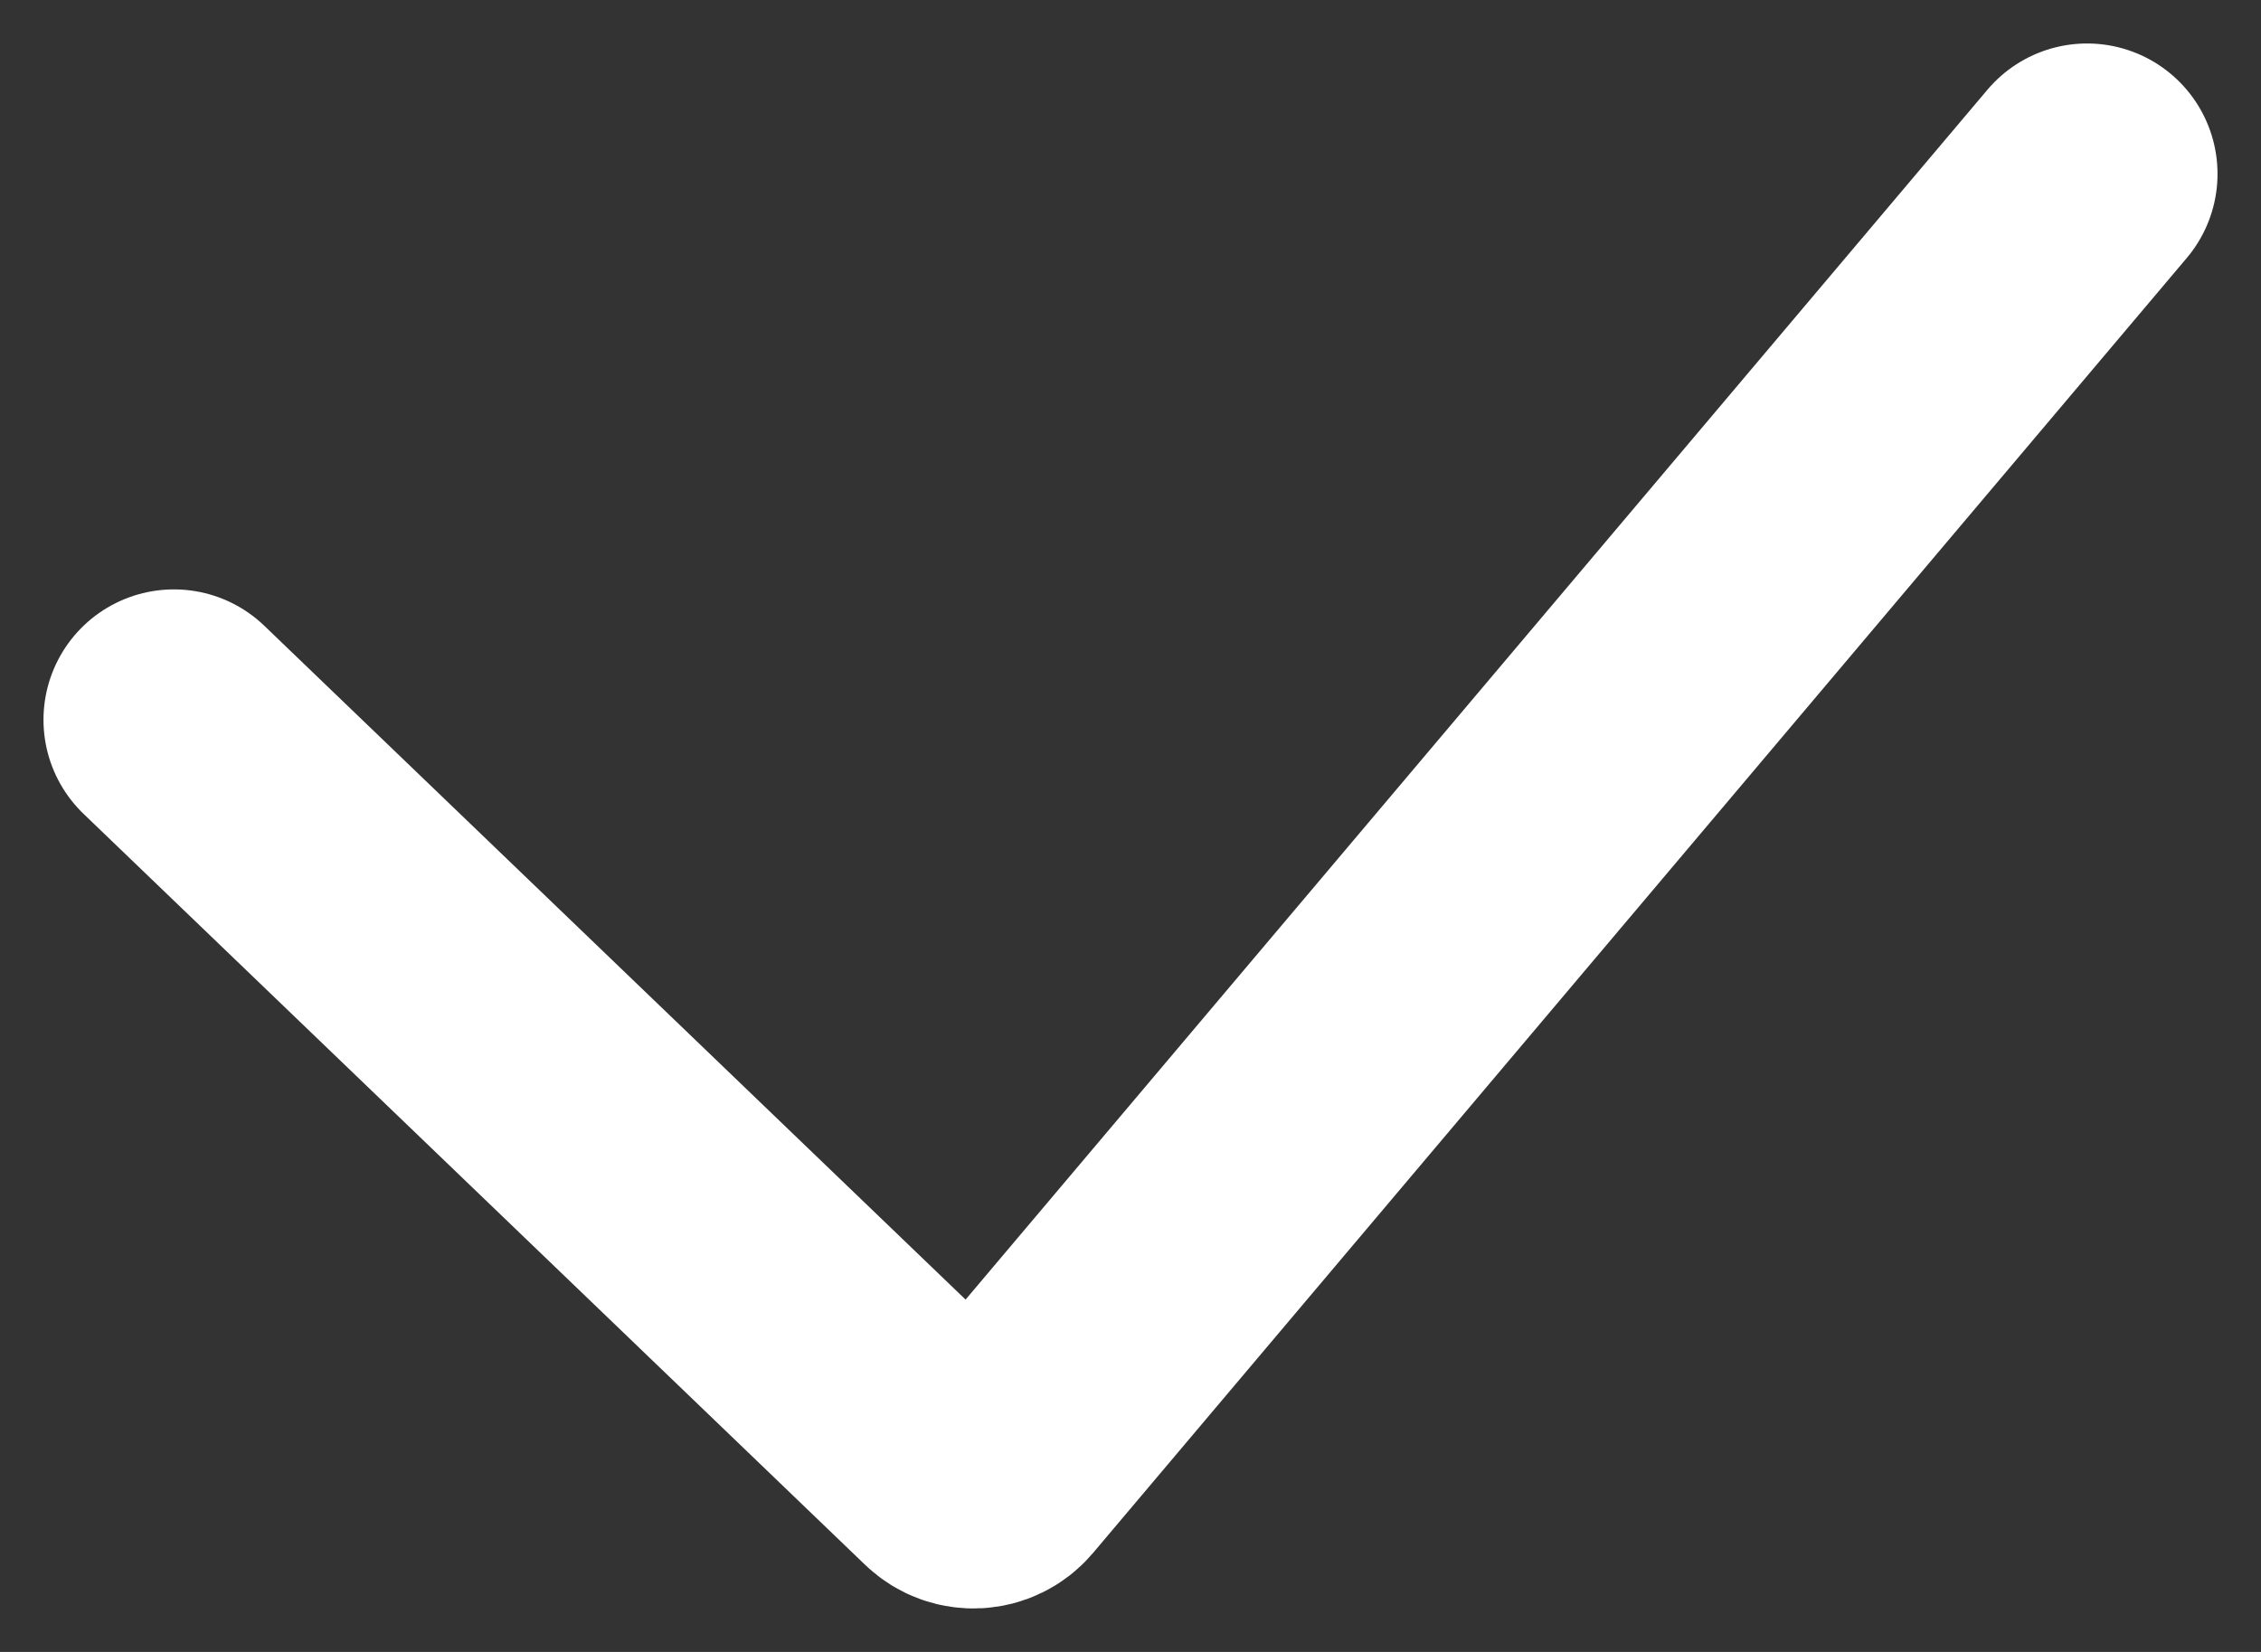
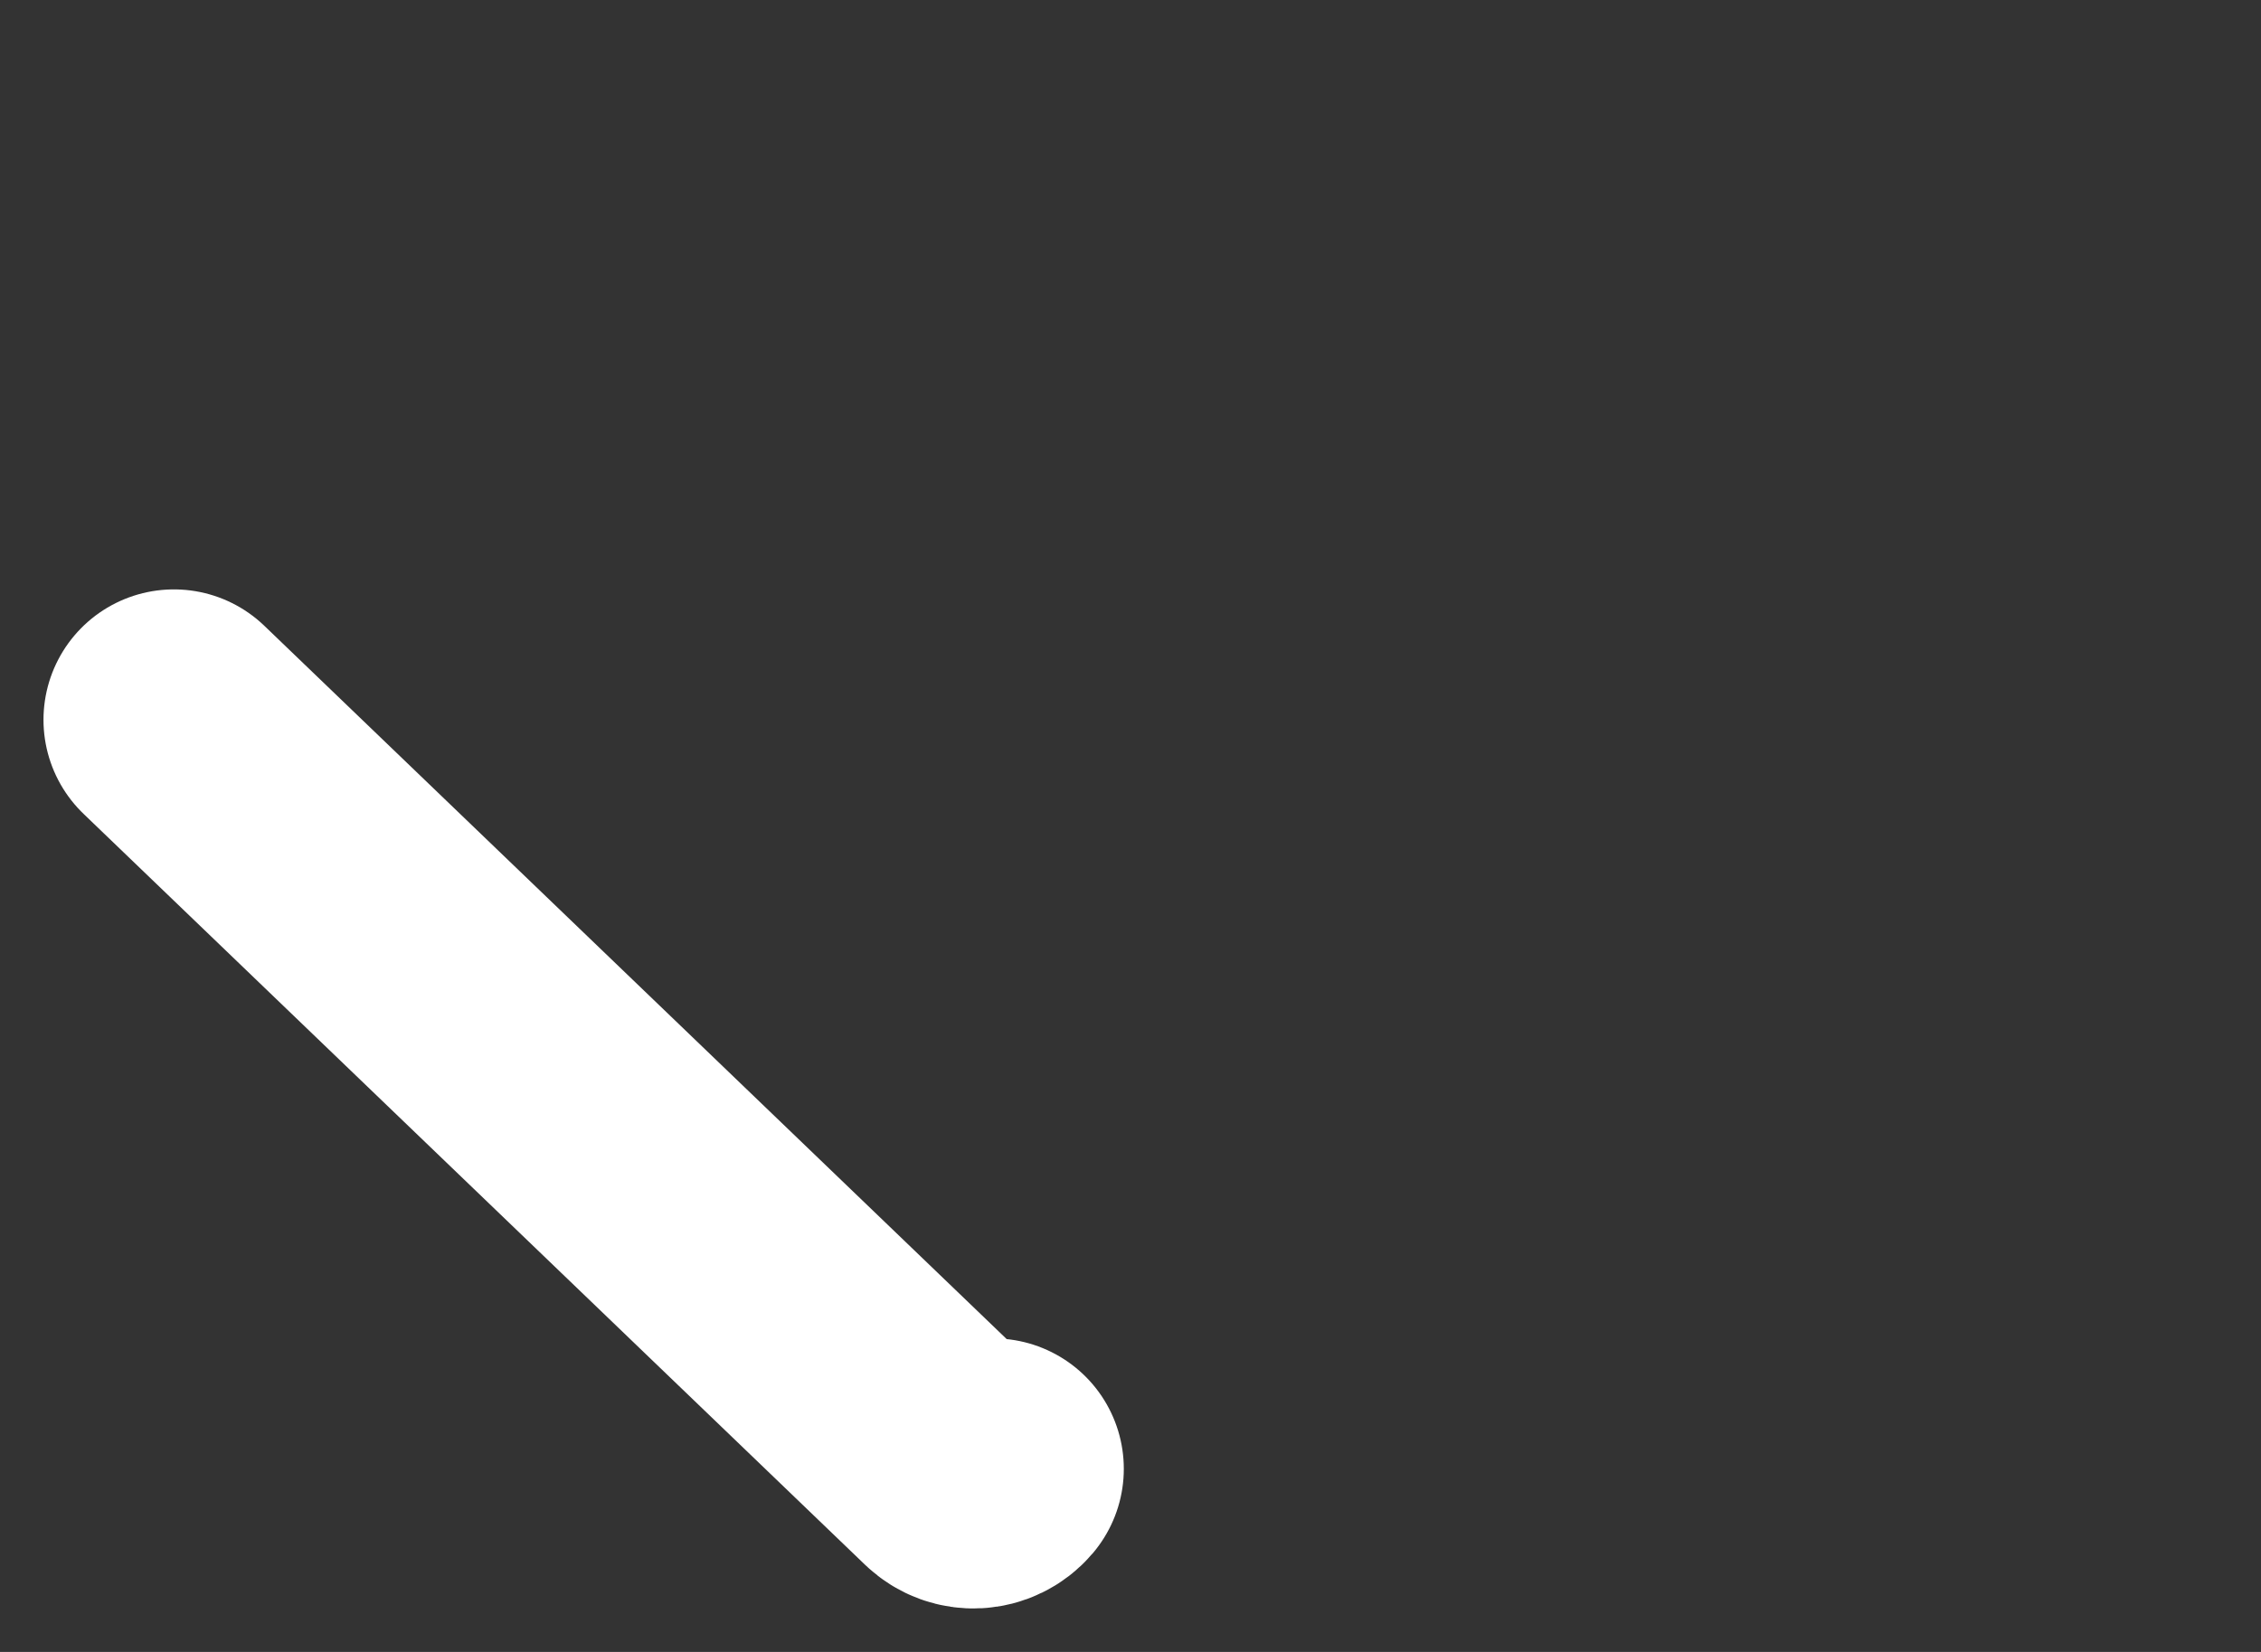
<svg xmlns="http://www.w3.org/2000/svg" width="26" height="19" viewBox="0 0 26 19" fill="none">
  <rect x="0" y="0" width="26" height="19" fill="#333333" stroke="none" />
-   <path d="M2 8.279L10.988 16.917C11.113 17.036 11.311 17.026 11.423 16.894L24 2" stroke="white" stroke-width="3" stroke-linecap="round" />
+   <path d="M2 8.279L10.988 16.917C11.113 17.036 11.311 17.026 11.423 16.894" stroke="white" stroke-width="3" stroke-linecap="round" />
</svg>